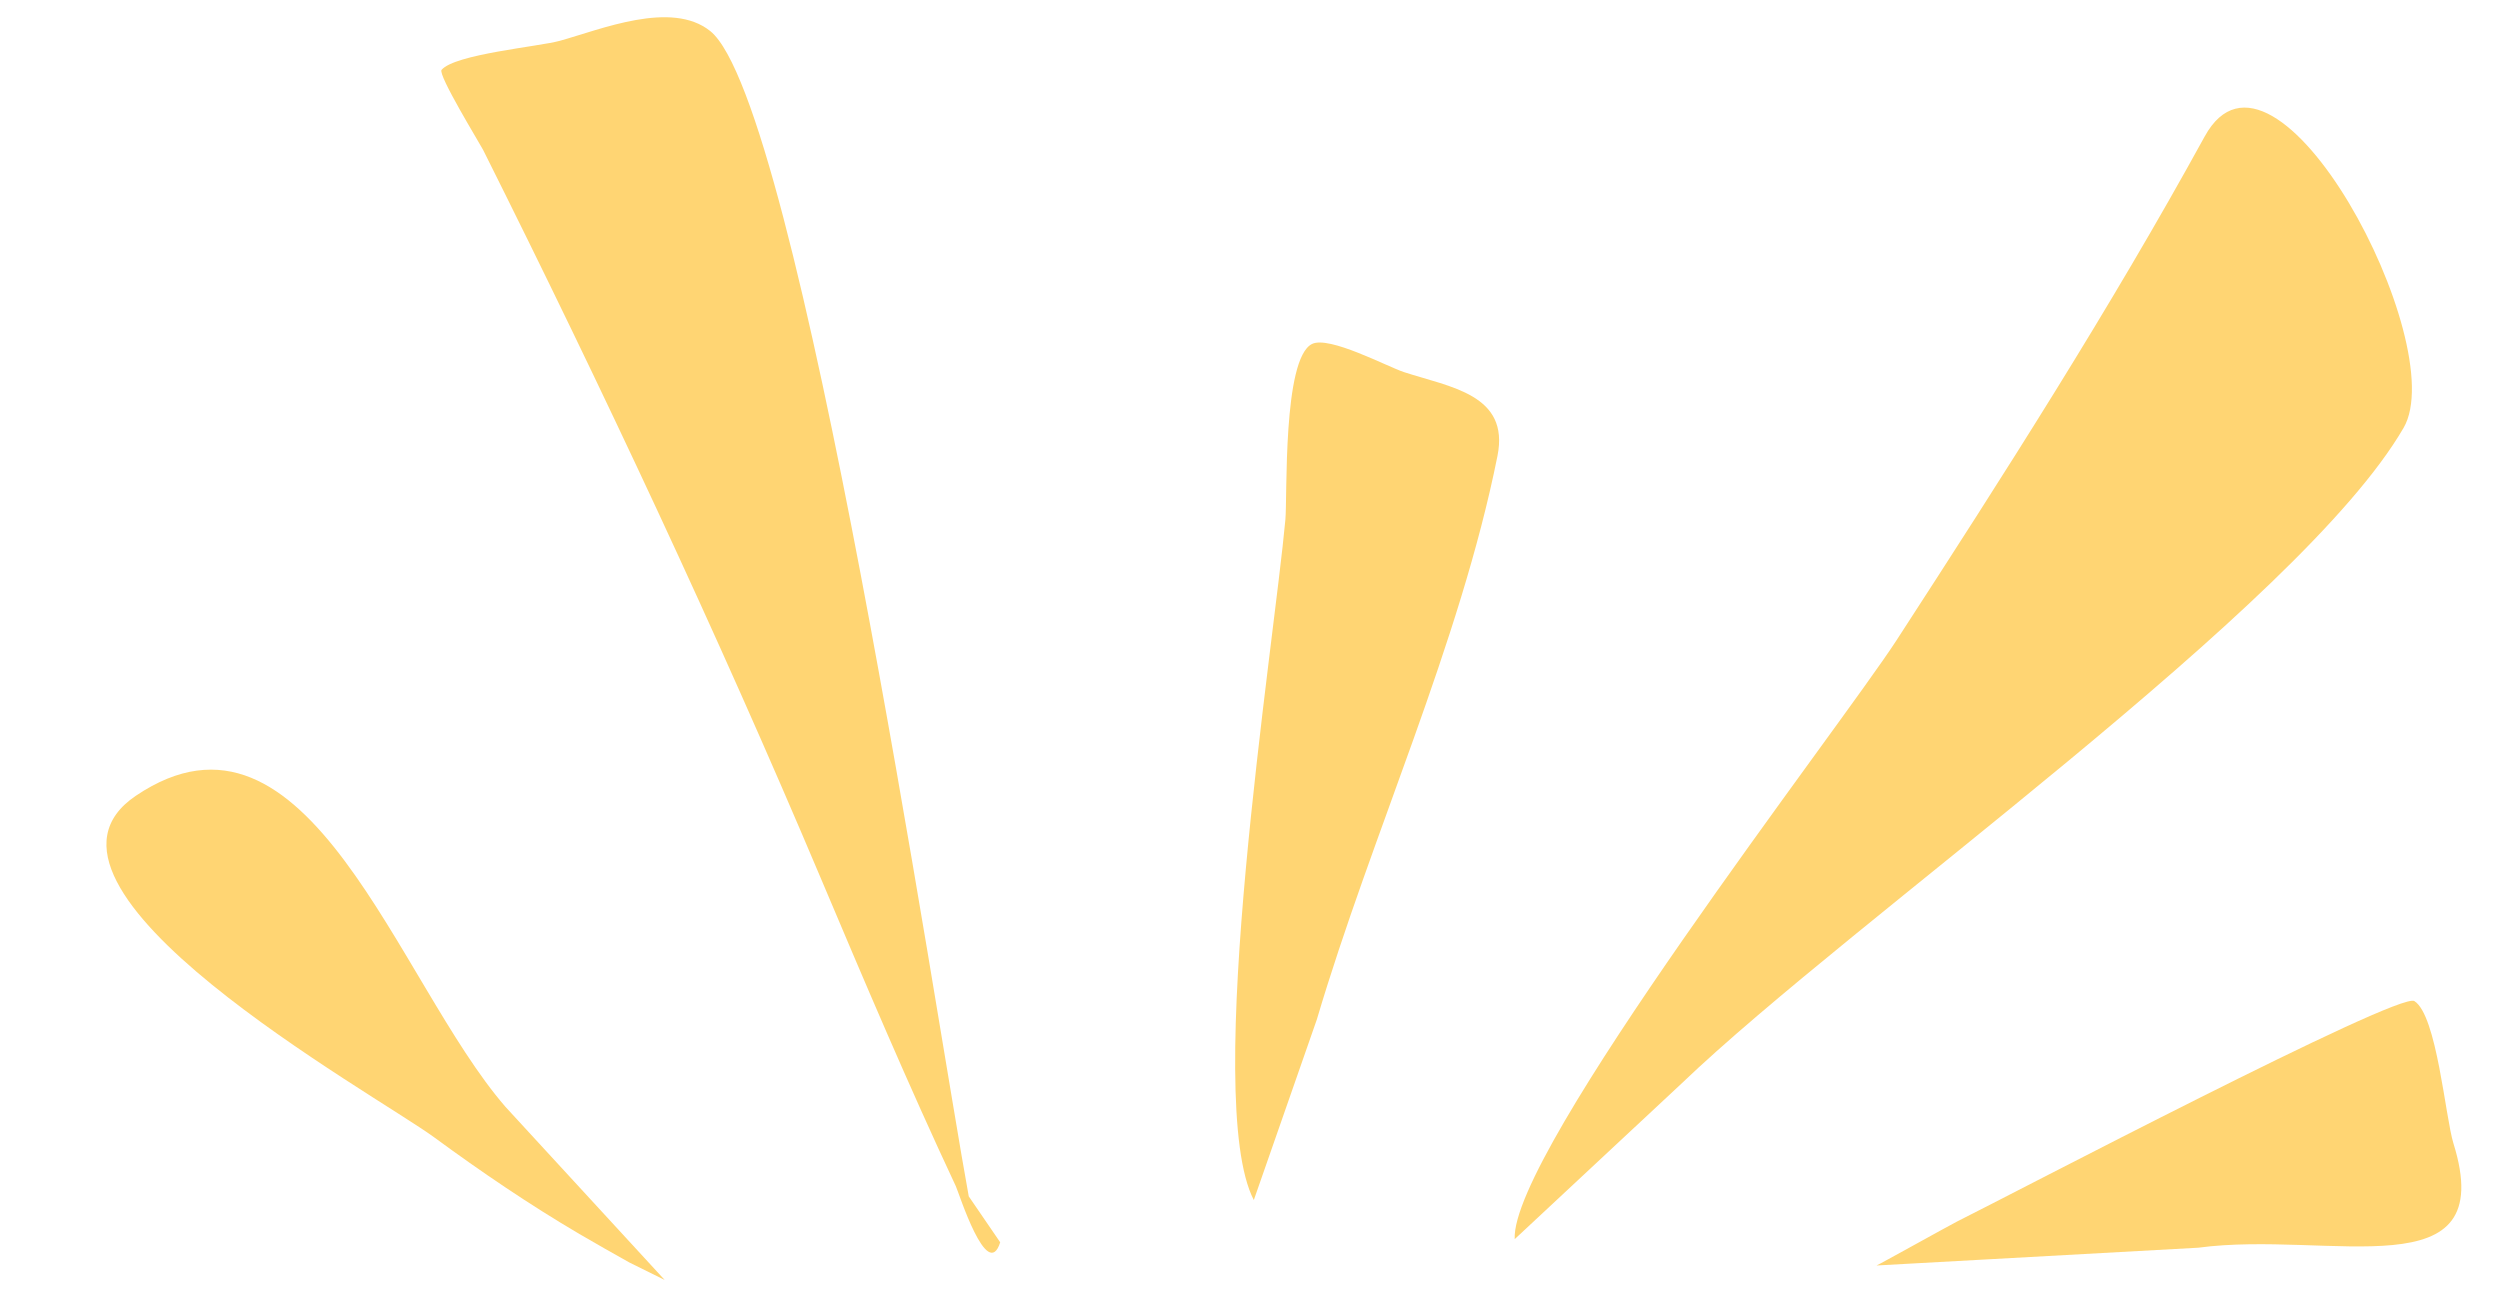
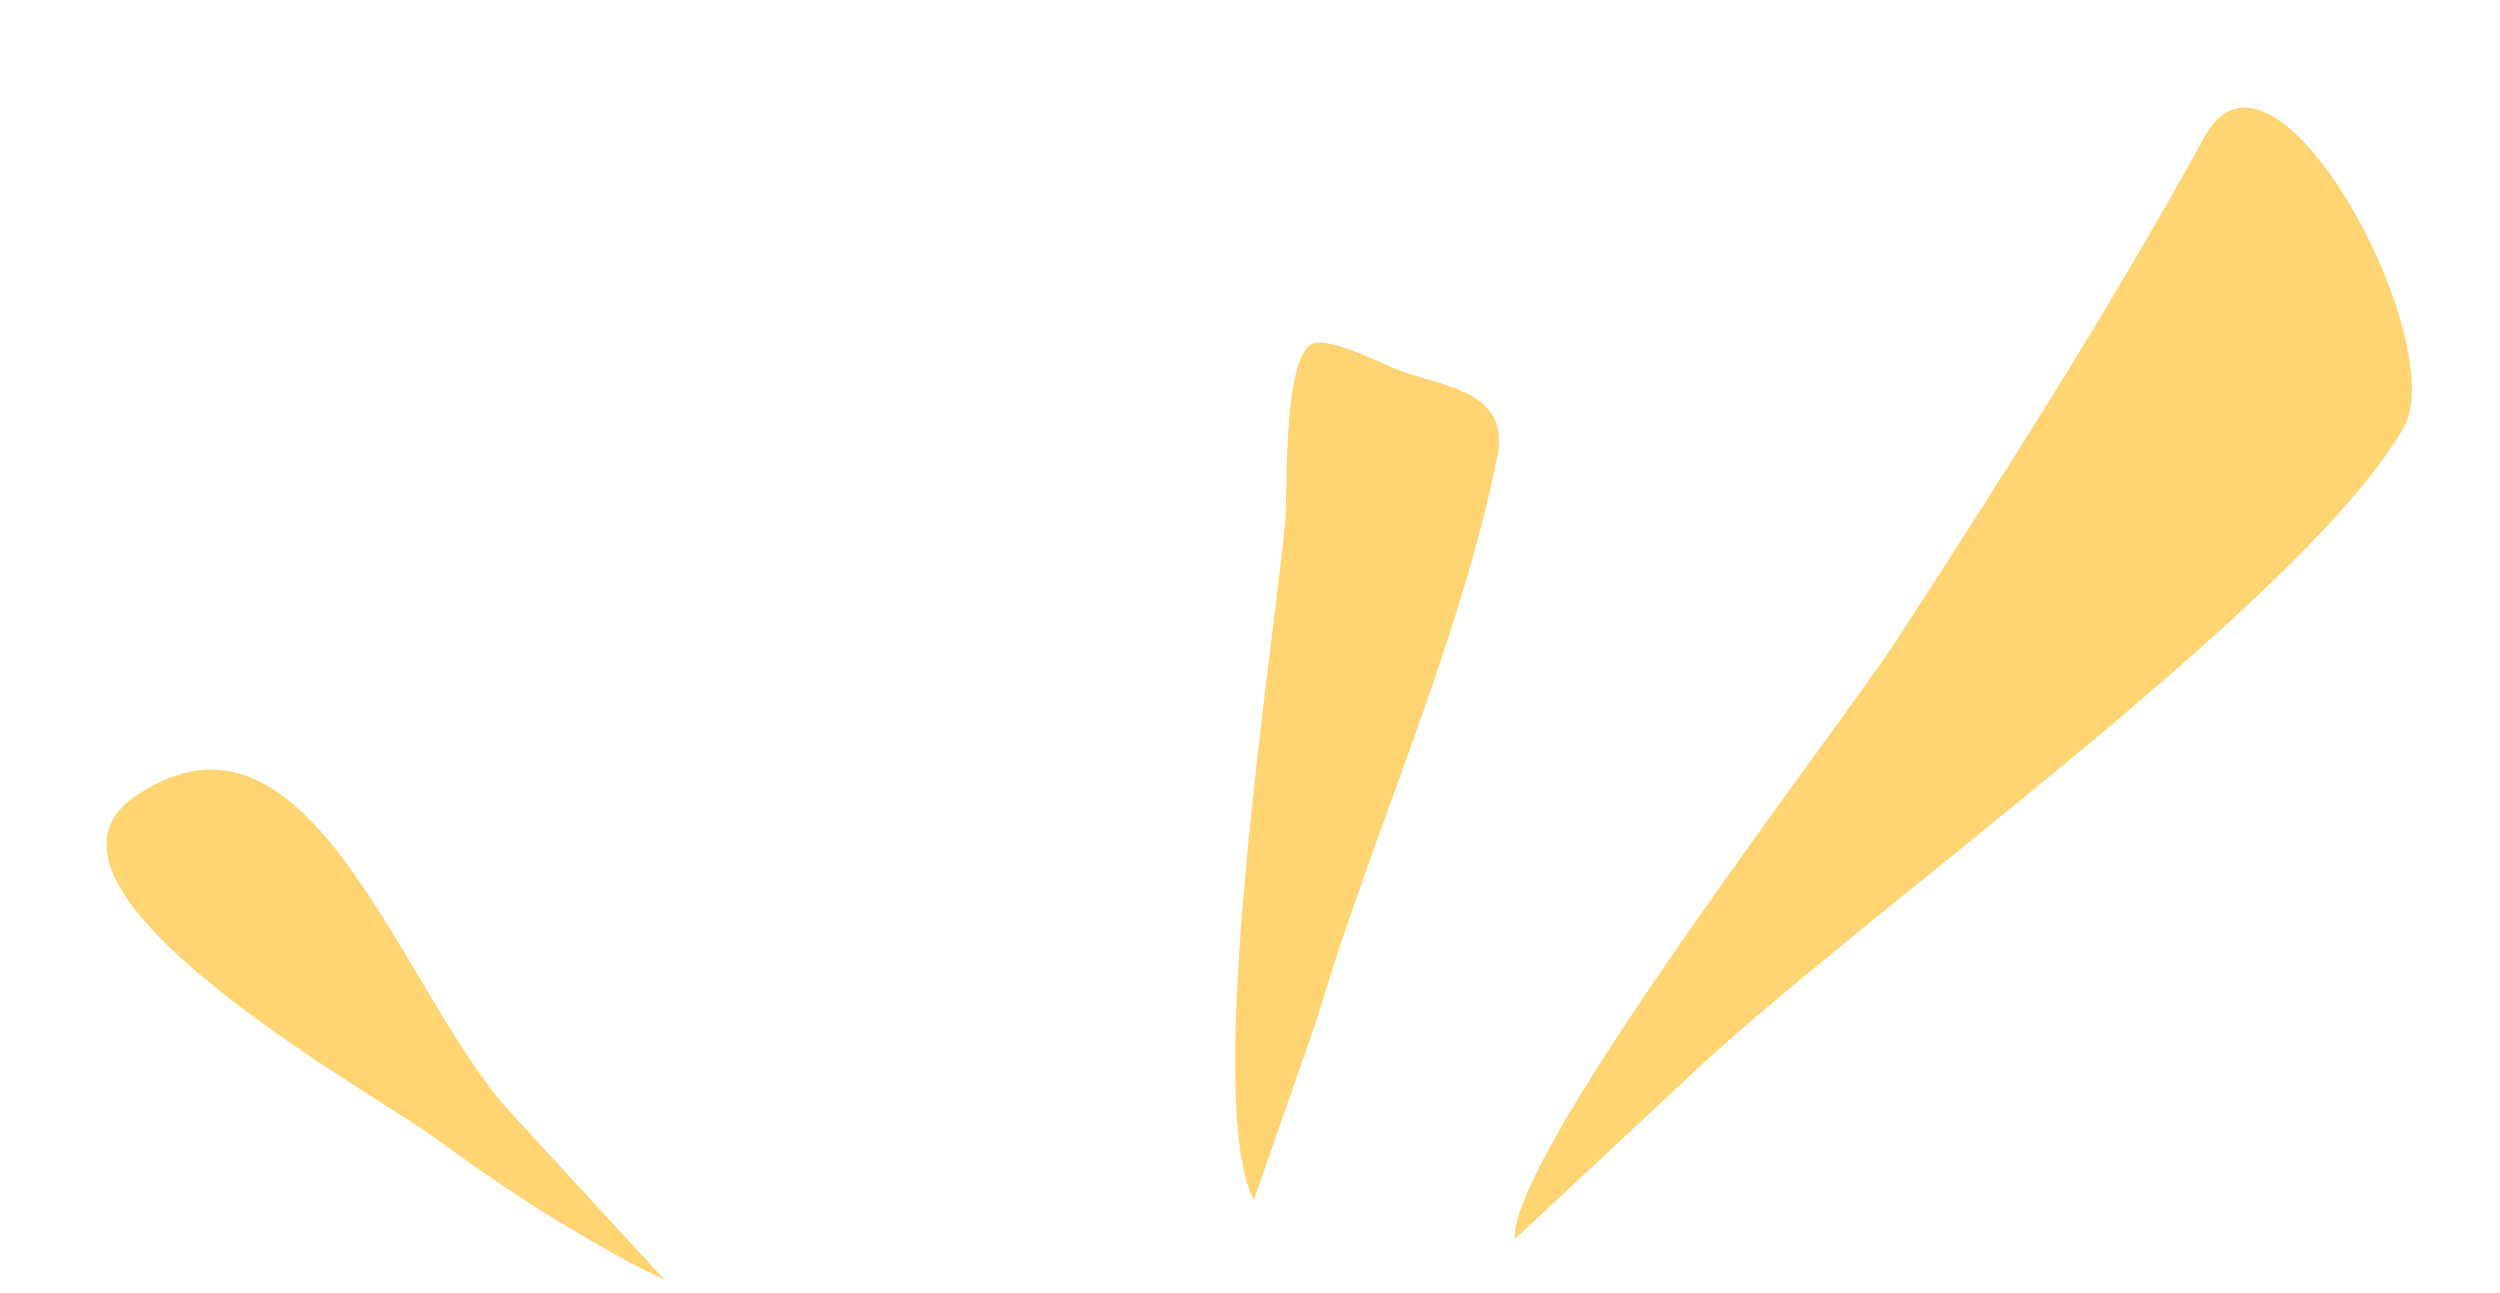
<svg xmlns="http://www.w3.org/2000/svg" clip-rule="evenodd" fill-rule="evenodd" height="986.8" preserveAspectRatio="xMidYMid meet" stroke-linejoin="round" stroke-miterlimit="2" version="1.0" viewBox="-80.6 -12.8 1908.1 986.8" width="1908.1" zoomAndPan="magnify">
  <g>
    <g fill="#ffd573" id="change1_1">
-       <path d="M3908.47,8071.77C3898.62,8102.71 3876.9,8033.84 3874.63,8029C3838.21,7951.26 3804.76,7872.47 3771.34,7793.4C3691.92,7605.5 3605.04,7420.45 3513.82,7238.01C3511.88,7234.13 3479.01,7180.5 3482.1,7176.89C3492.4,7164.87 3556.41,7159.16 3572.37,7154.73C3603.79,7146.01 3657.53,7123.59 3687.13,7147.27C3754.97,7201.54 3859.61,7901.35 3884.47,8036.69L3908.47,8071.77Z" transform="translate(-3225.676 -7136.382)" />
      <path d="M4102.04,8039.51C4062.28,7963.04 4117.47,7615.5 4126.13,7520.25C4127.73,7502.63 4123.95,7397.36 4146.43,7386.13C4159.47,7379.61 4203.92,7403.43 4216.64,7407.59C4251.82,7419.1 4297.4,7424.6 4288.02,7471.5C4259.29,7615.12 4192,7760.42 4150.16,7901.64L4102.04,8039.51Z" transform="translate(-3225.676 -7136.382)" />
      <path d="M4301.16,8069.34C4297.74,8003.18 4549.62,7678.51 4592.65,7612.16C4674.28,7486.31 4755.56,7359.3 4827.78,7227.74C4881.55,7129.82 5016.56,7386.26 4979.64,7450.04C4900.61,7586.54 4559.29,7825.3 4428.44,7950.62L4301.16,8069.34Z" transform="translate(-3225.676 -7136.382)" />
      <path d="M3652.39,8100.5C3652.38,8100.42 3626.25,8087.61 3625.39,8087.14C3612.66,8079.97 3599.92,8072.84 3587.33,8065.44C3549.01,8042.9 3512.32,8017.96 3476.5,7991.67C3430.88,7958.2 3145.04,7800.79 3248.84,7730.89C3380.32,7642.34 3447.98,7872.73 3530.85,7968.35L3652.39,8100.5Z" transform="translate(-3225.676 -7136.382)" />
-       <path d="M4577.31,8089.45C4577.57,8089.69 4633.7,8058.43 4638.86,8055.86C4678.6,8036.11 4975.88,7880.26 4987.8,7887.64C5005.01,7898.3 5011.43,7976.36 5017.66,7996.34C5053.19,8110.42 4923.49,8062.4 4822.88,8075.88L4577.31,8089.45Z" transform="translate(-3225.676 -7136.382)" />
    </g>
  </g>
</svg>